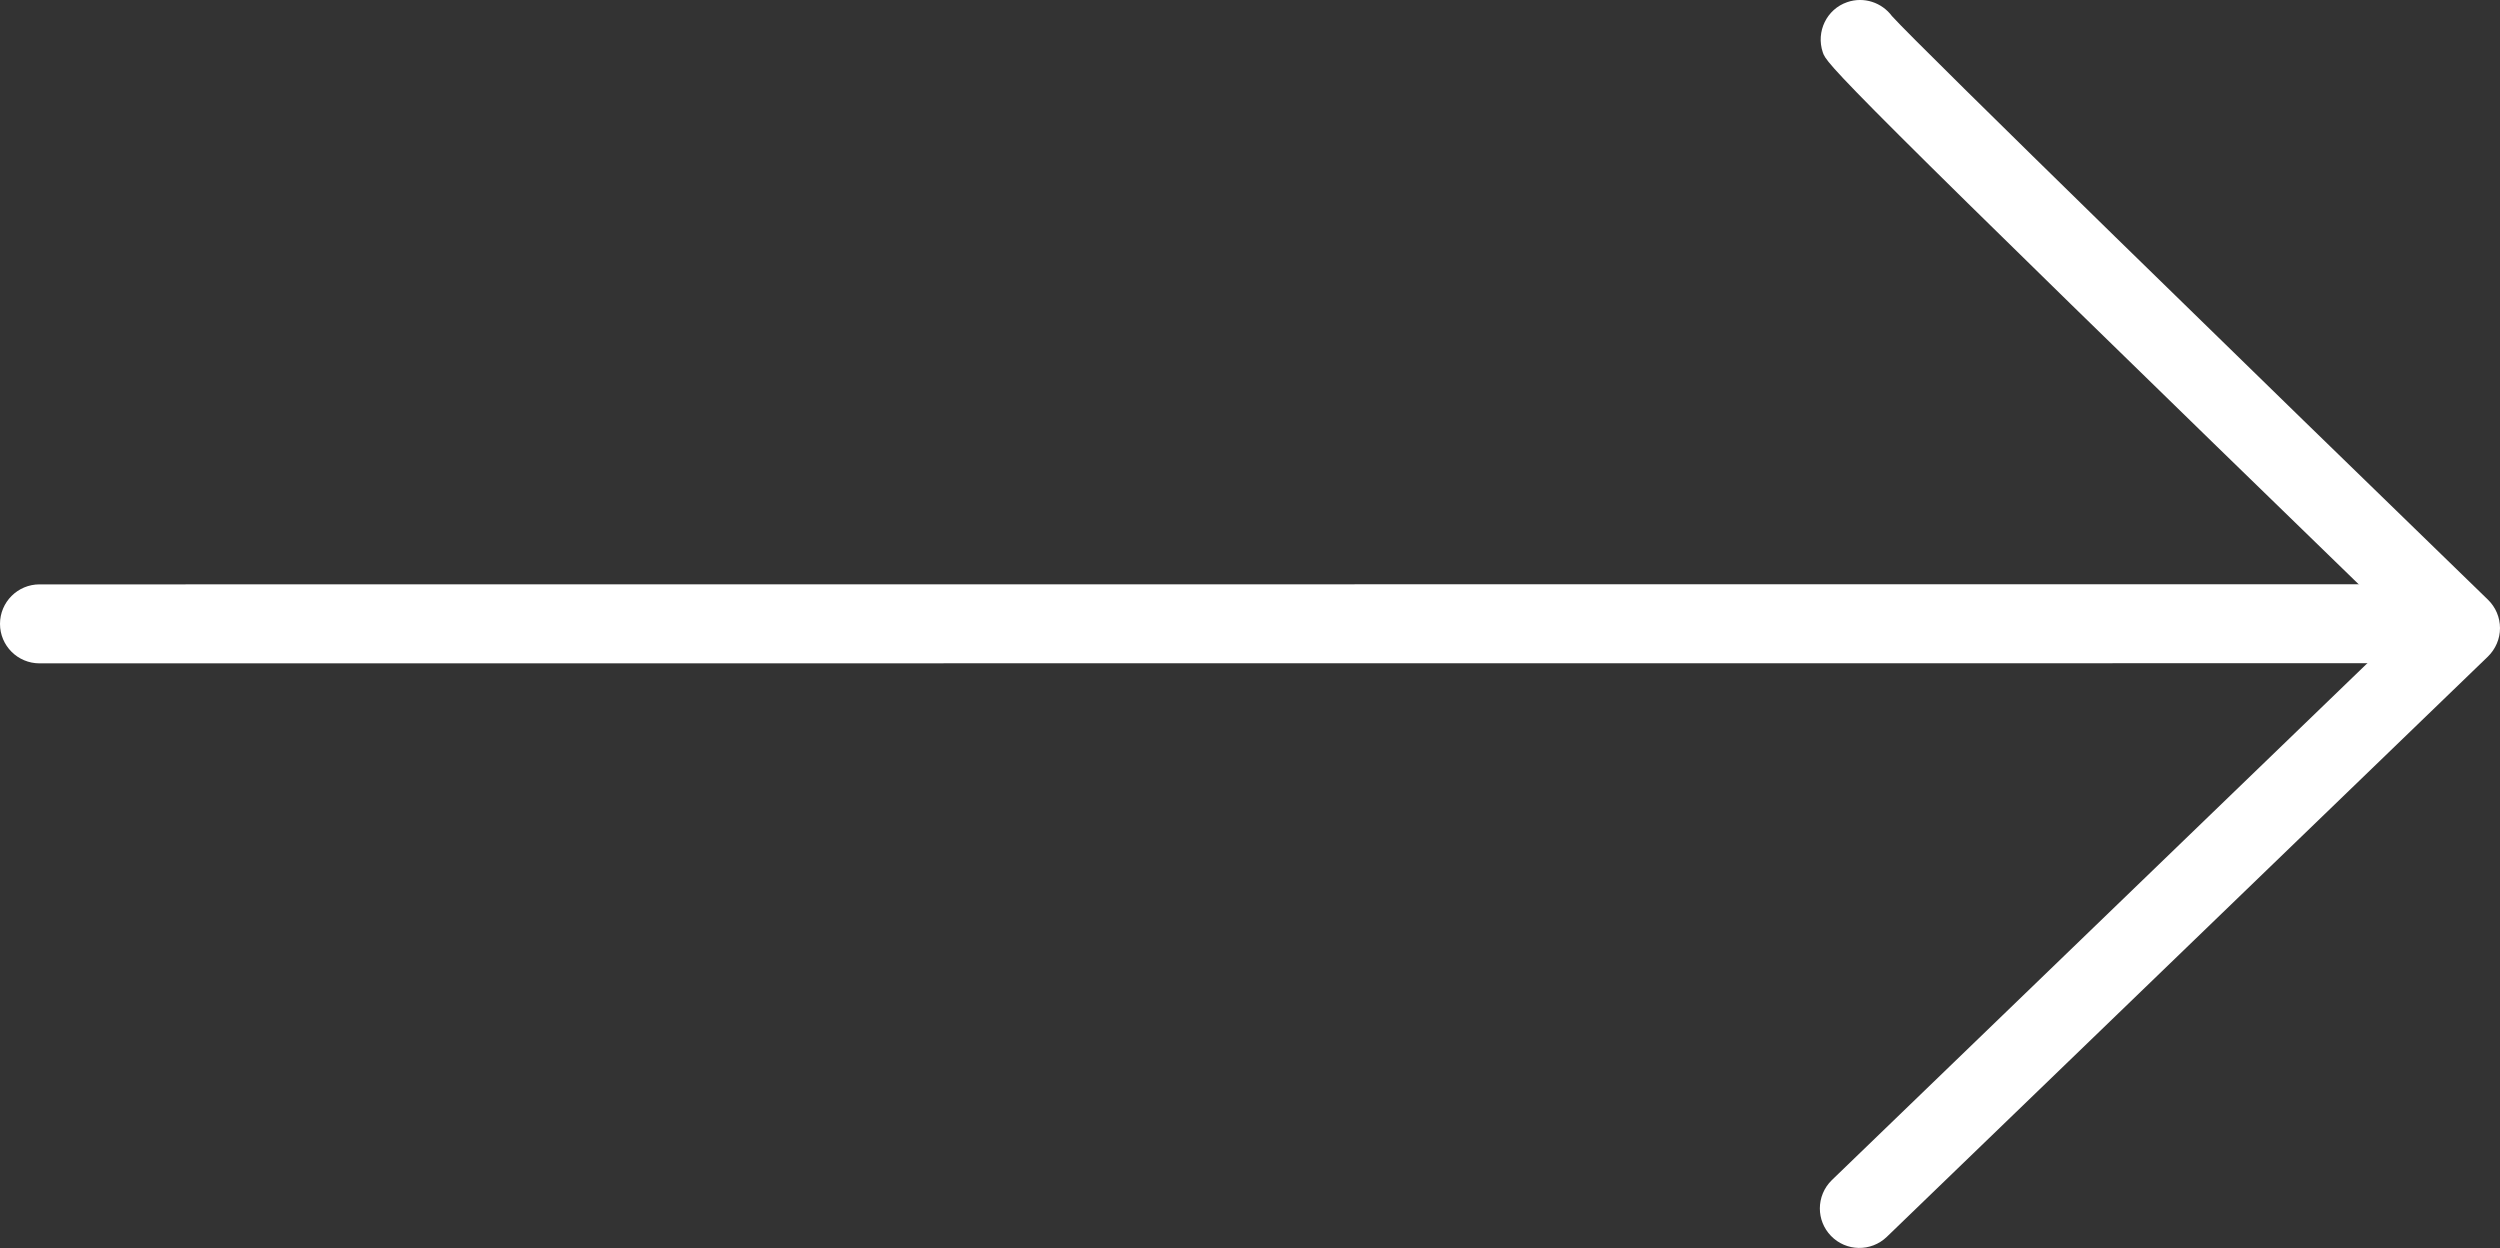
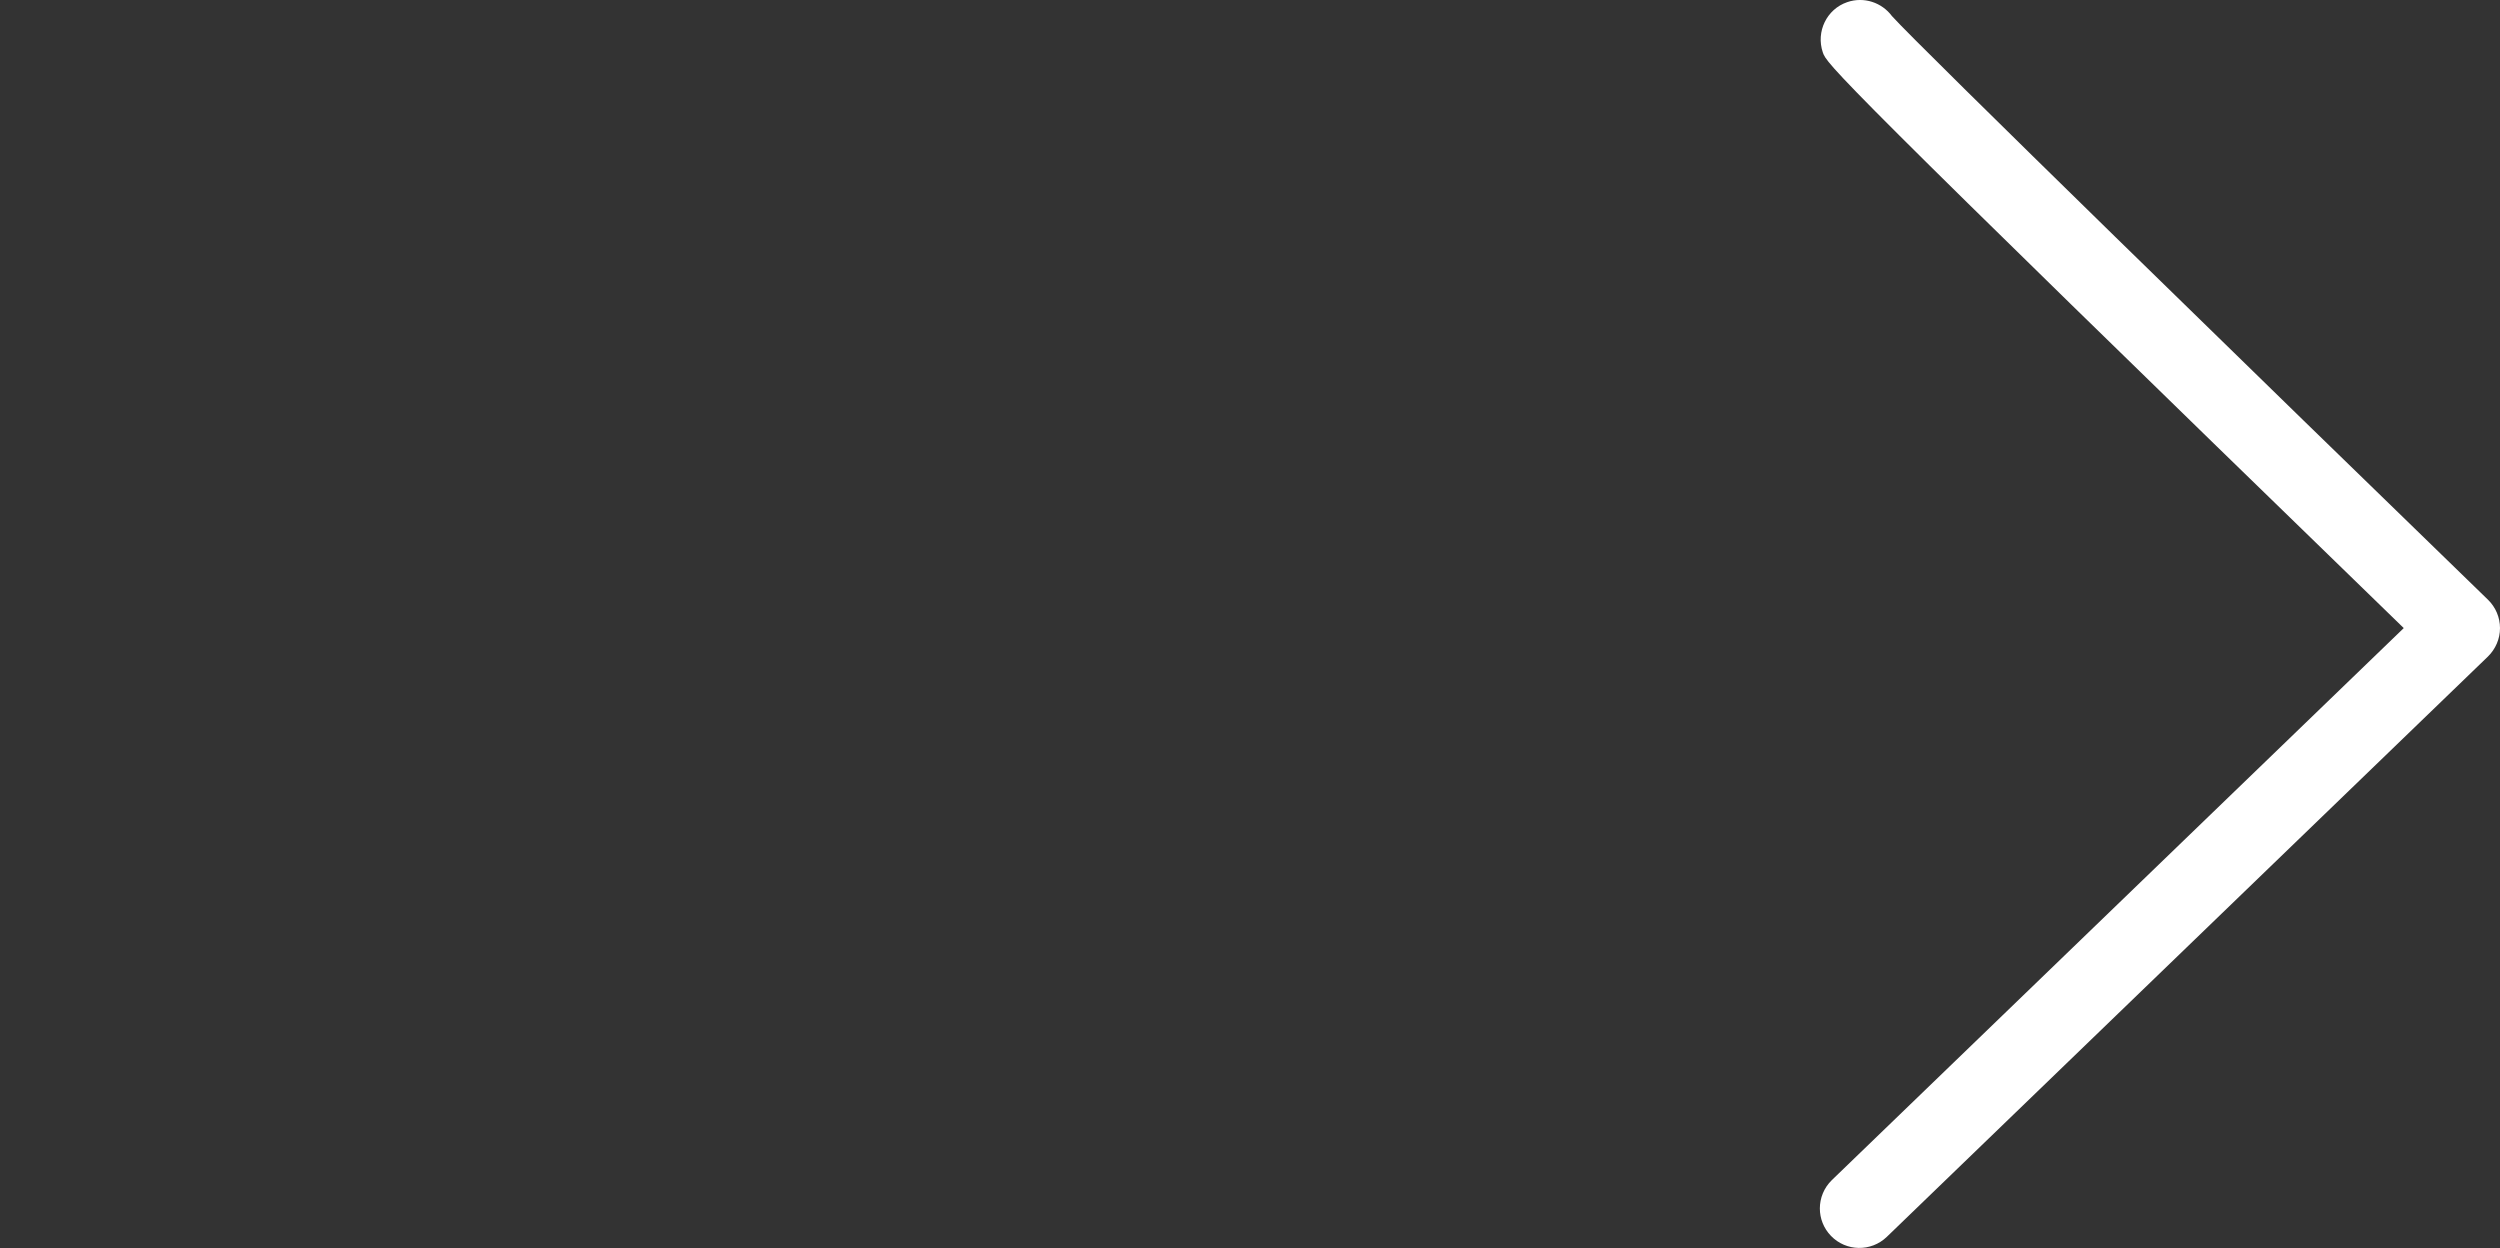
<svg xmlns="http://www.w3.org/2000/svg" id="Layer_1" viewBox="0 0 373.52 186.46">
  <rect x="0" y="0" width="373.52" height="186.46" fill="#333333" stroke="none" />
  <defs>
    <style>.cls-1{fill:#fff;}</style>
  </defs>
-   <path class="cls-1" d="M0,93.21c0-3.25,2.64-5.9,5.9-5.9l347.93-.02c3.26,0,5.9,2.64,5.9,5.9s-2.64,5.9-5.9,5.9l-347.93,.02c-3.26,0-5.9-2.64-5.9-5.9Z" />
  <path class="cls-1" d="M271.9,180.56c0-1.54,.6-3.09,1.8-4.25l85.44-82.47C273.25,10.46,272.94,9.57,272.34,7.82c-1.04-3.09,.58-6.45,3.65-7.5,2.5-.86,5.18,.06,6.68,2.08,4,4.46,55.22,54.38,89.06,87.21,1.14,1.11,1.79,2.64,1.79,4.23h0c0,1.61-.66,3.13-1.8,4.25l-89.82,86.71c-2.35,2.26-6.08,2.19-8.34-.15-1.11-1.15-1.66-2.62-1.66-4.1Z" />
</svg>